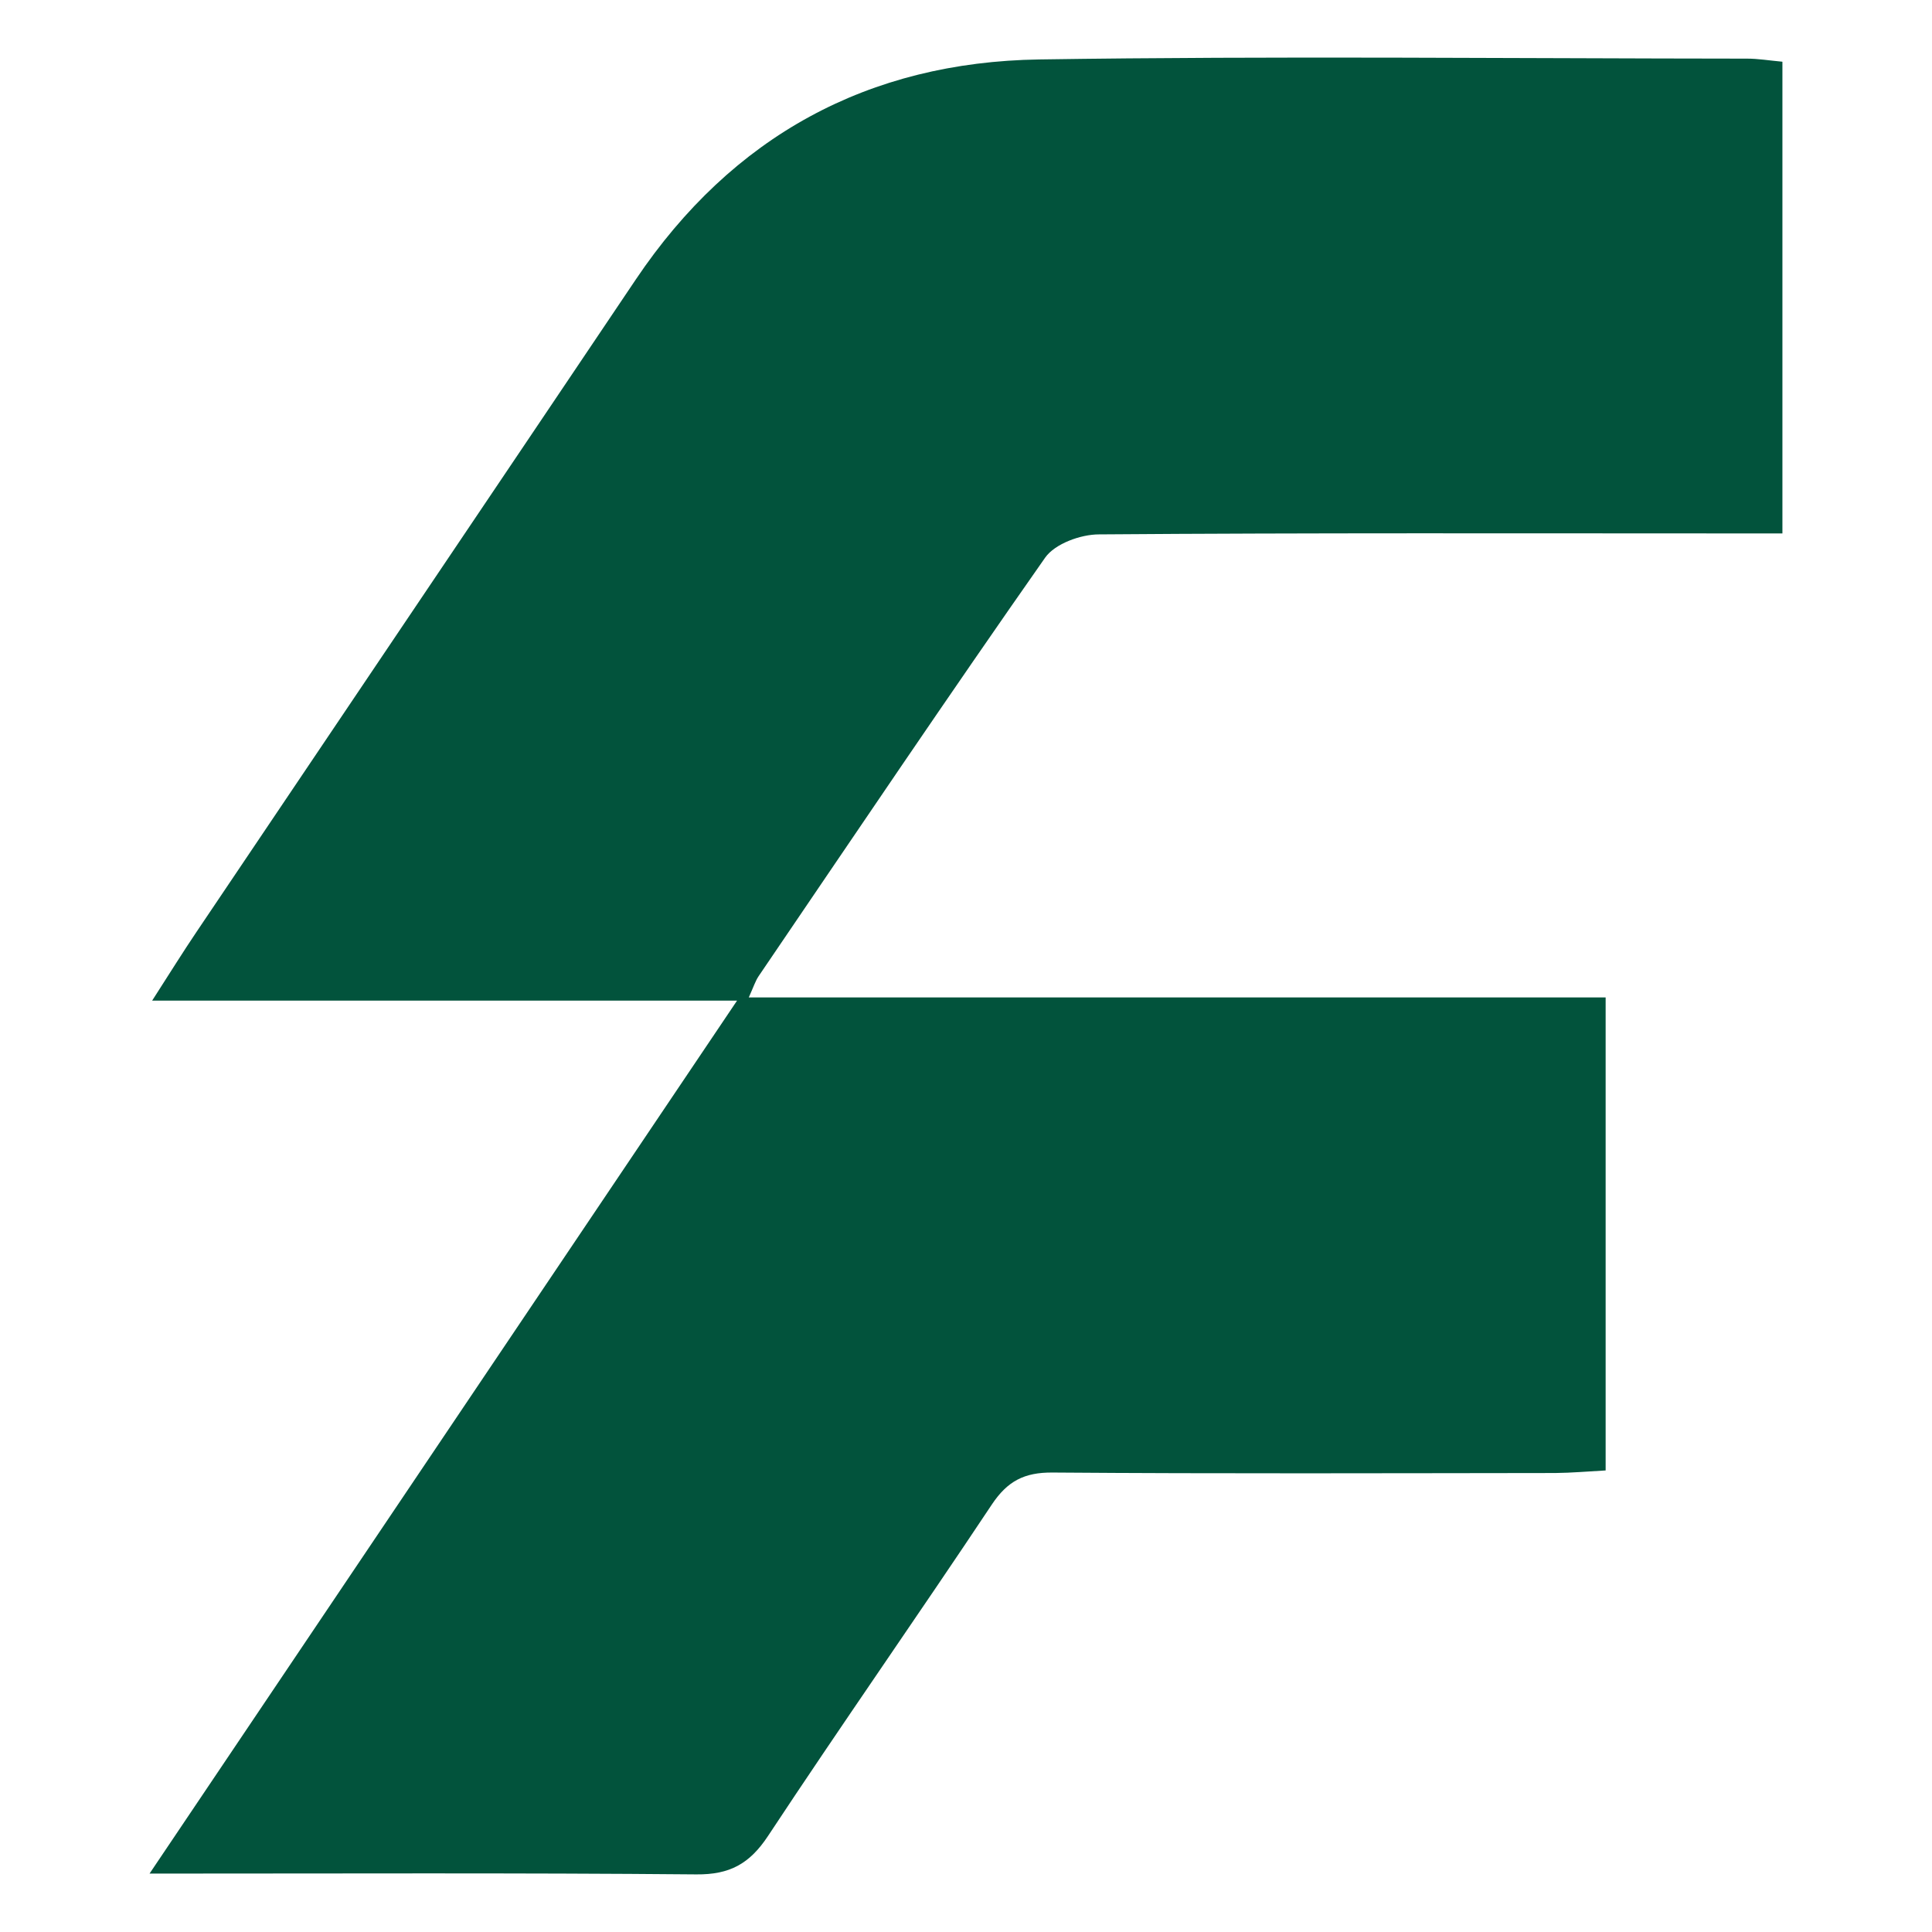
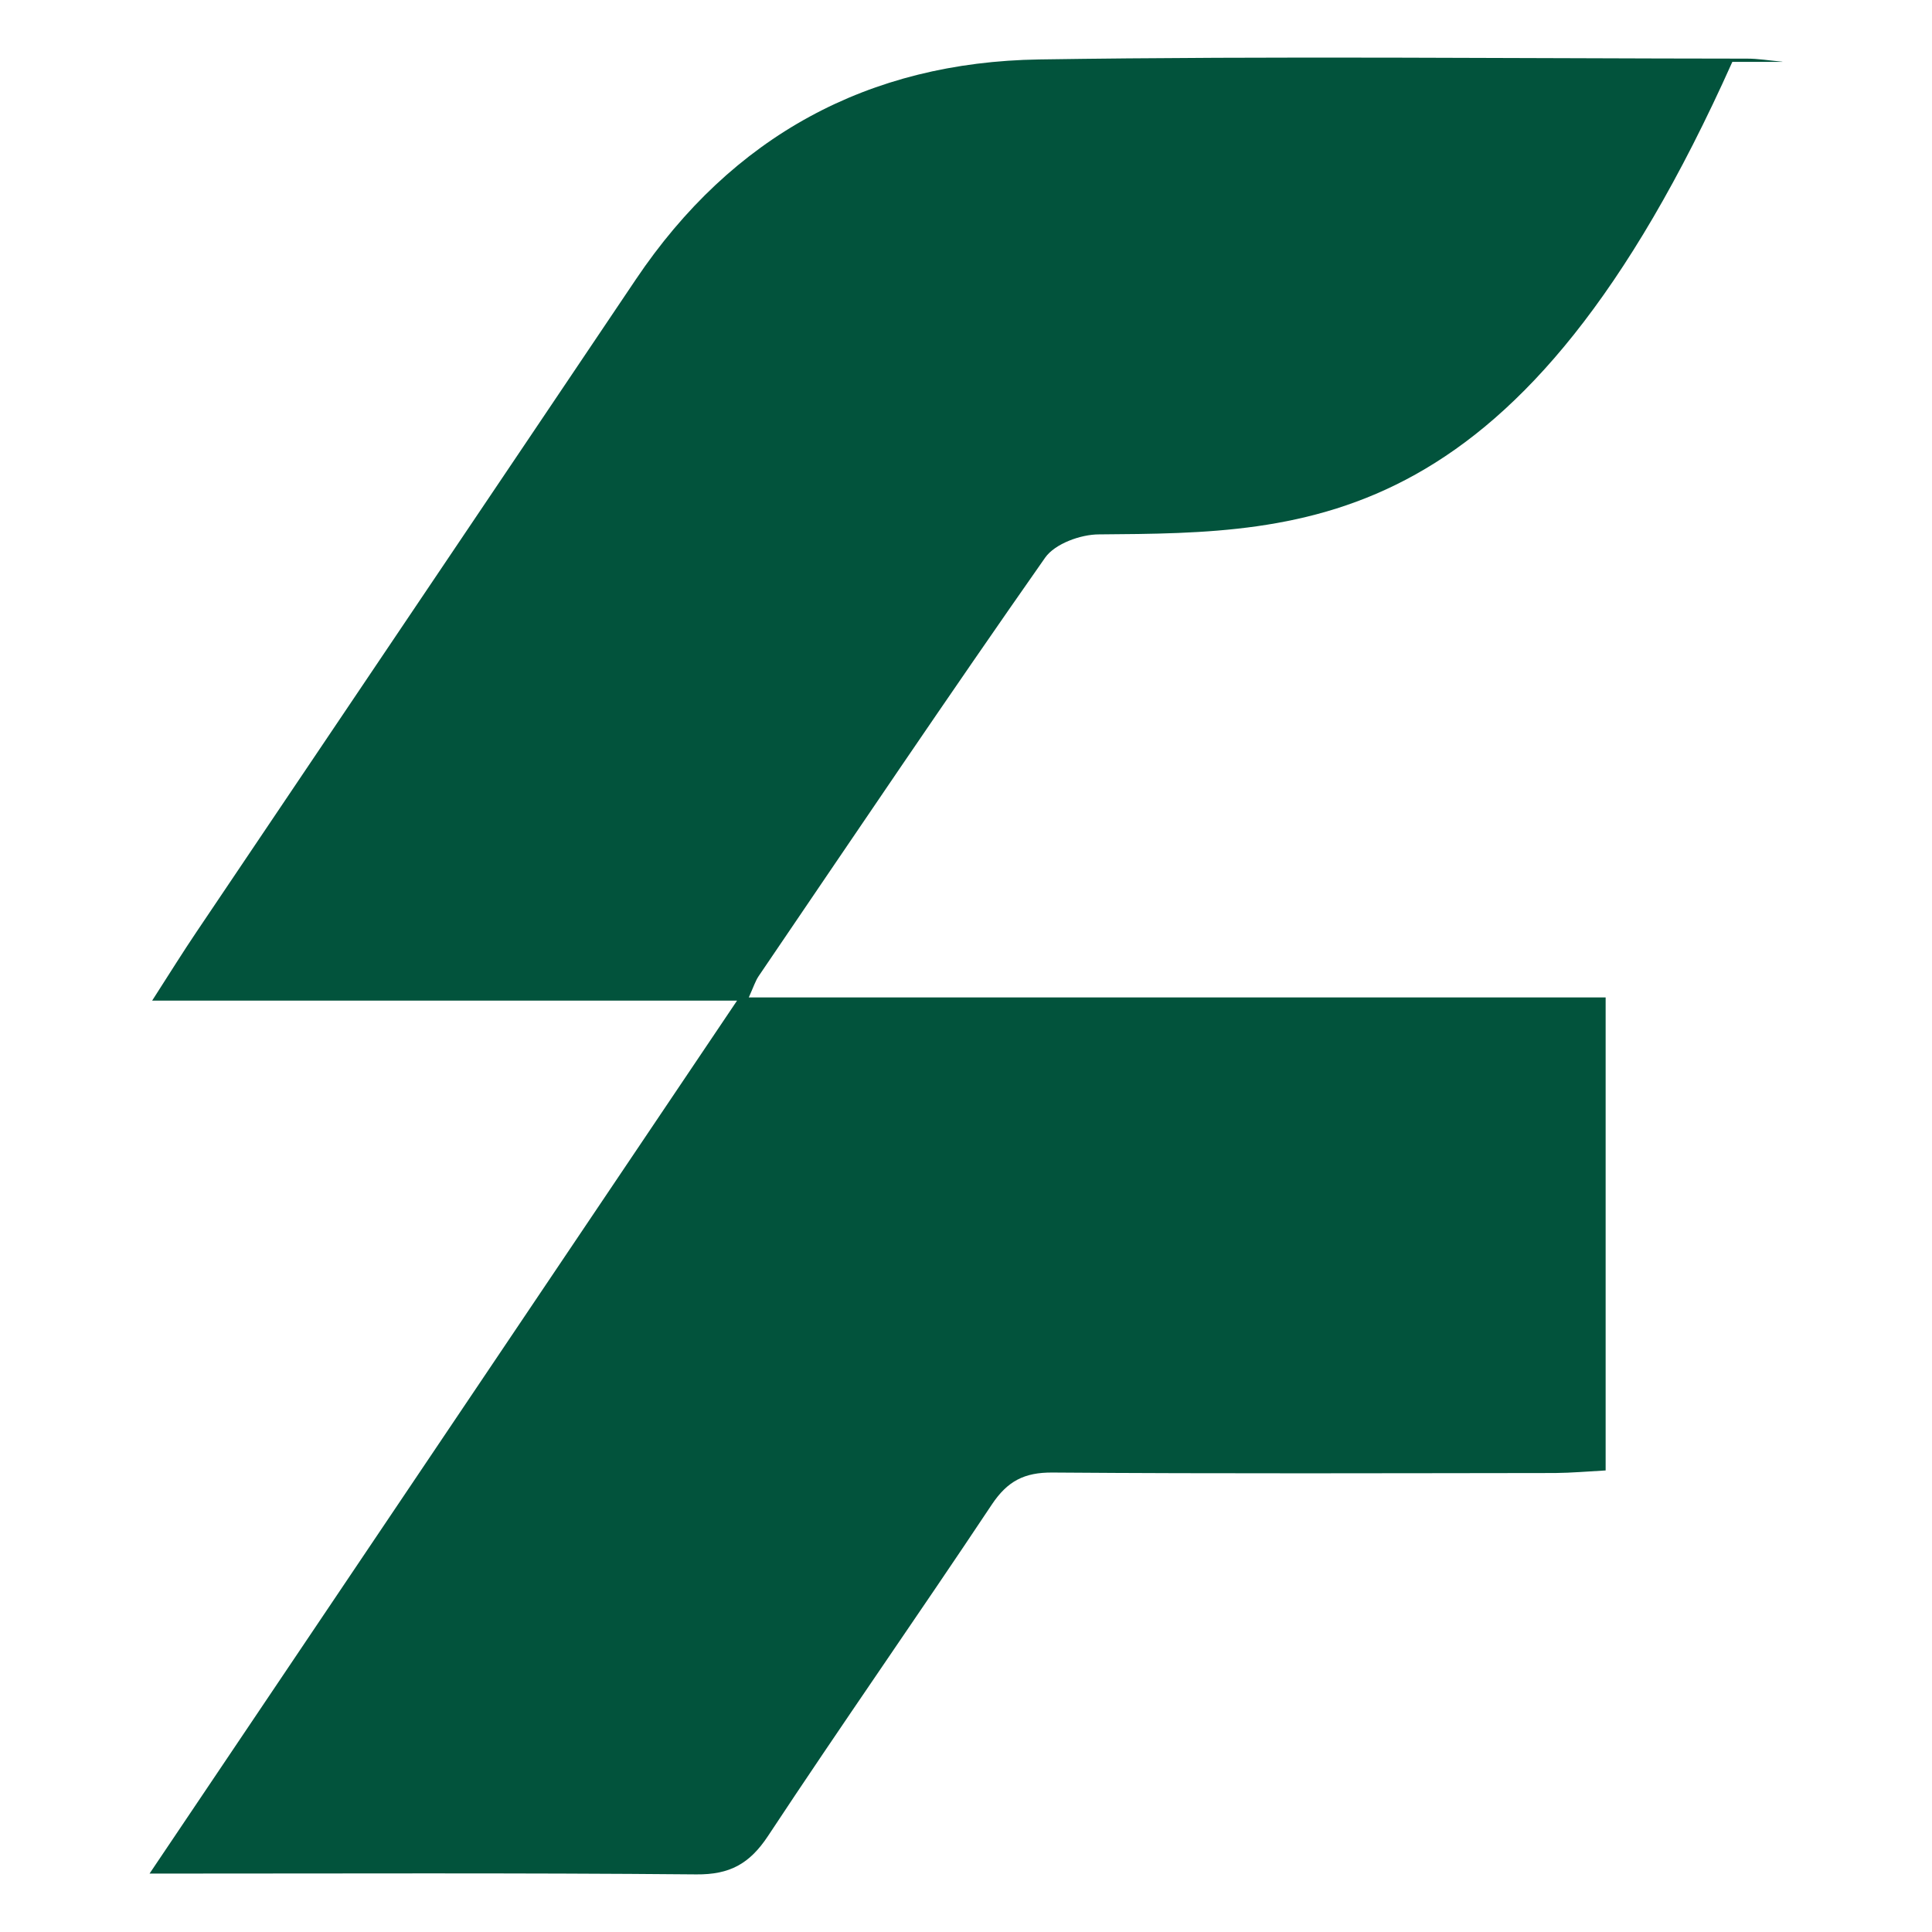
<svg xmlns="http://www.w3.org/2000/svg" width="120" height="120" viewBox="0 0 120 120" fill="none">
-   <path d="M110.709 3.842V33.132H107.599C94.489 33.132 81.369 33.092 68.259 33.192C67.119 33.192 65.529 33.772 64.919 34.632C58.889 43.232 53.019 51.952 47.119 60.632C46.919 60.932 46.809 61.282 46.509 61.952H99.729V91.332C98.629 91.392 97.619 91.482 96.599 91.492C86.189 91.502 75.769 91.542 65.359 91.462C63.619 91.452 62.579 91.992 61.609 93.442C57.019 100.342 52.259 107.132 47.699 114.042C46.559 115.762 45.329 116.442 43.249 116.422C32.169 116.322 21.099 116.372 9.289 116.372C21.539 98.172 33.479 80.432 45.779 62.152H9.449C10.579 60.392 11.369 59.122 12.199 57.892C21.289 44.382 30.399 30.882 39.489 17.362C45.479 8.452 53.939 3.852 64.559 3.692C79.209 3.472 93.869 3.632 108.529 3.642C109.189 3.642 109.839 3.752 110.699 3.832L110.709 3.842Z" fill="#02533C" />
+   <path d="M110.709 3.842H107.599C94.489 33.132 81.369 33.092 68.259 33.192C67.119 33.192 65.529 33.772 64.919 34.632C58.889 43.232 53.019 51.952 47.119 60.632C46.919 60.932 46.809 61.282 46.509 61.952H99.729V91.332C98.629 91.392 97.619 91.482 96.599 91.492C86.189 91.502 75.769 91.542 65.359 91.462C63.619 91.452 62.579 91.992 61.609 93.442C57.019 100.342 52.259 107.132 47.699 114.042C46.559 115.762 45.329 116.442 43.249 116.422C32.169 116.322 21.099 116.372 9.289 116.372C21.539 98.172 33.479 80.432 45.779 62.152H9.449C10.579 60.392 11.369 59.122 12.199 57.892C21.289 44.382 30.399 30.882 39.489 17.362C45.479 8.452 53.939 3.852 64.559 3.692C79.209 3.472 93.869 3.632 108.529 3.642C109.189 3.642 109.839 3.752 110.699 3.832L110.709 3.842Z" fill="#02533C" />
</svg>